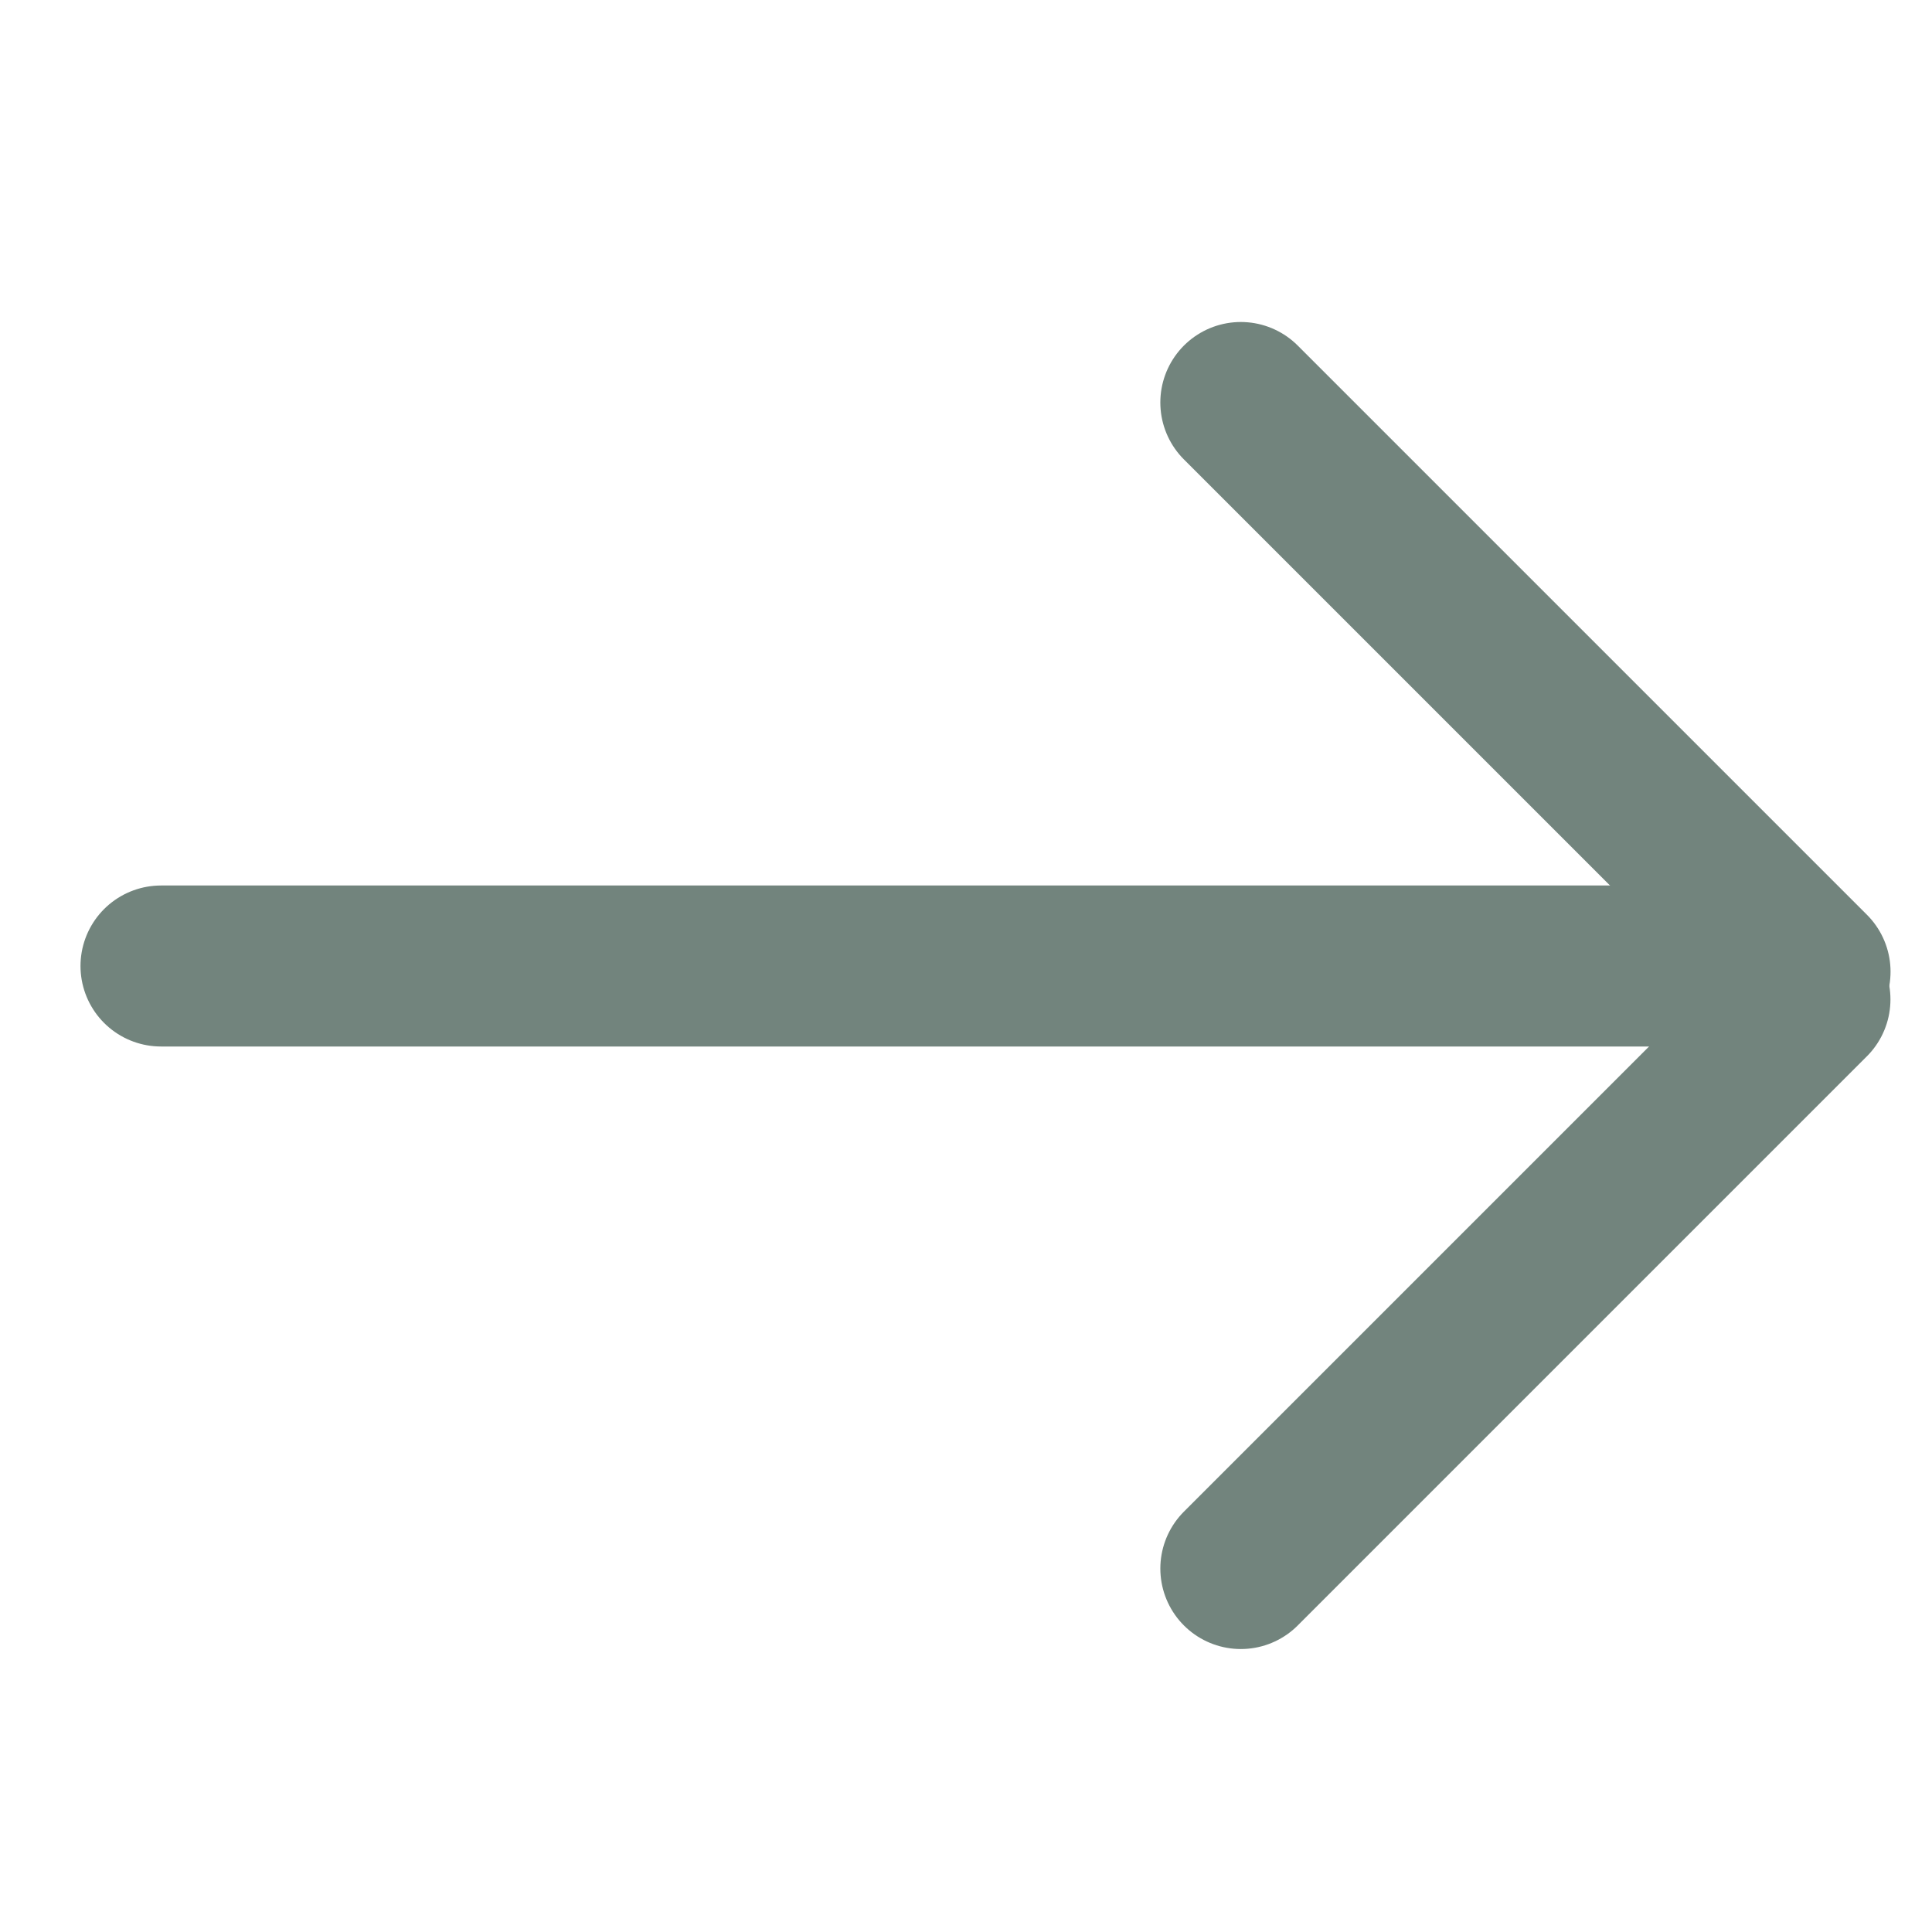
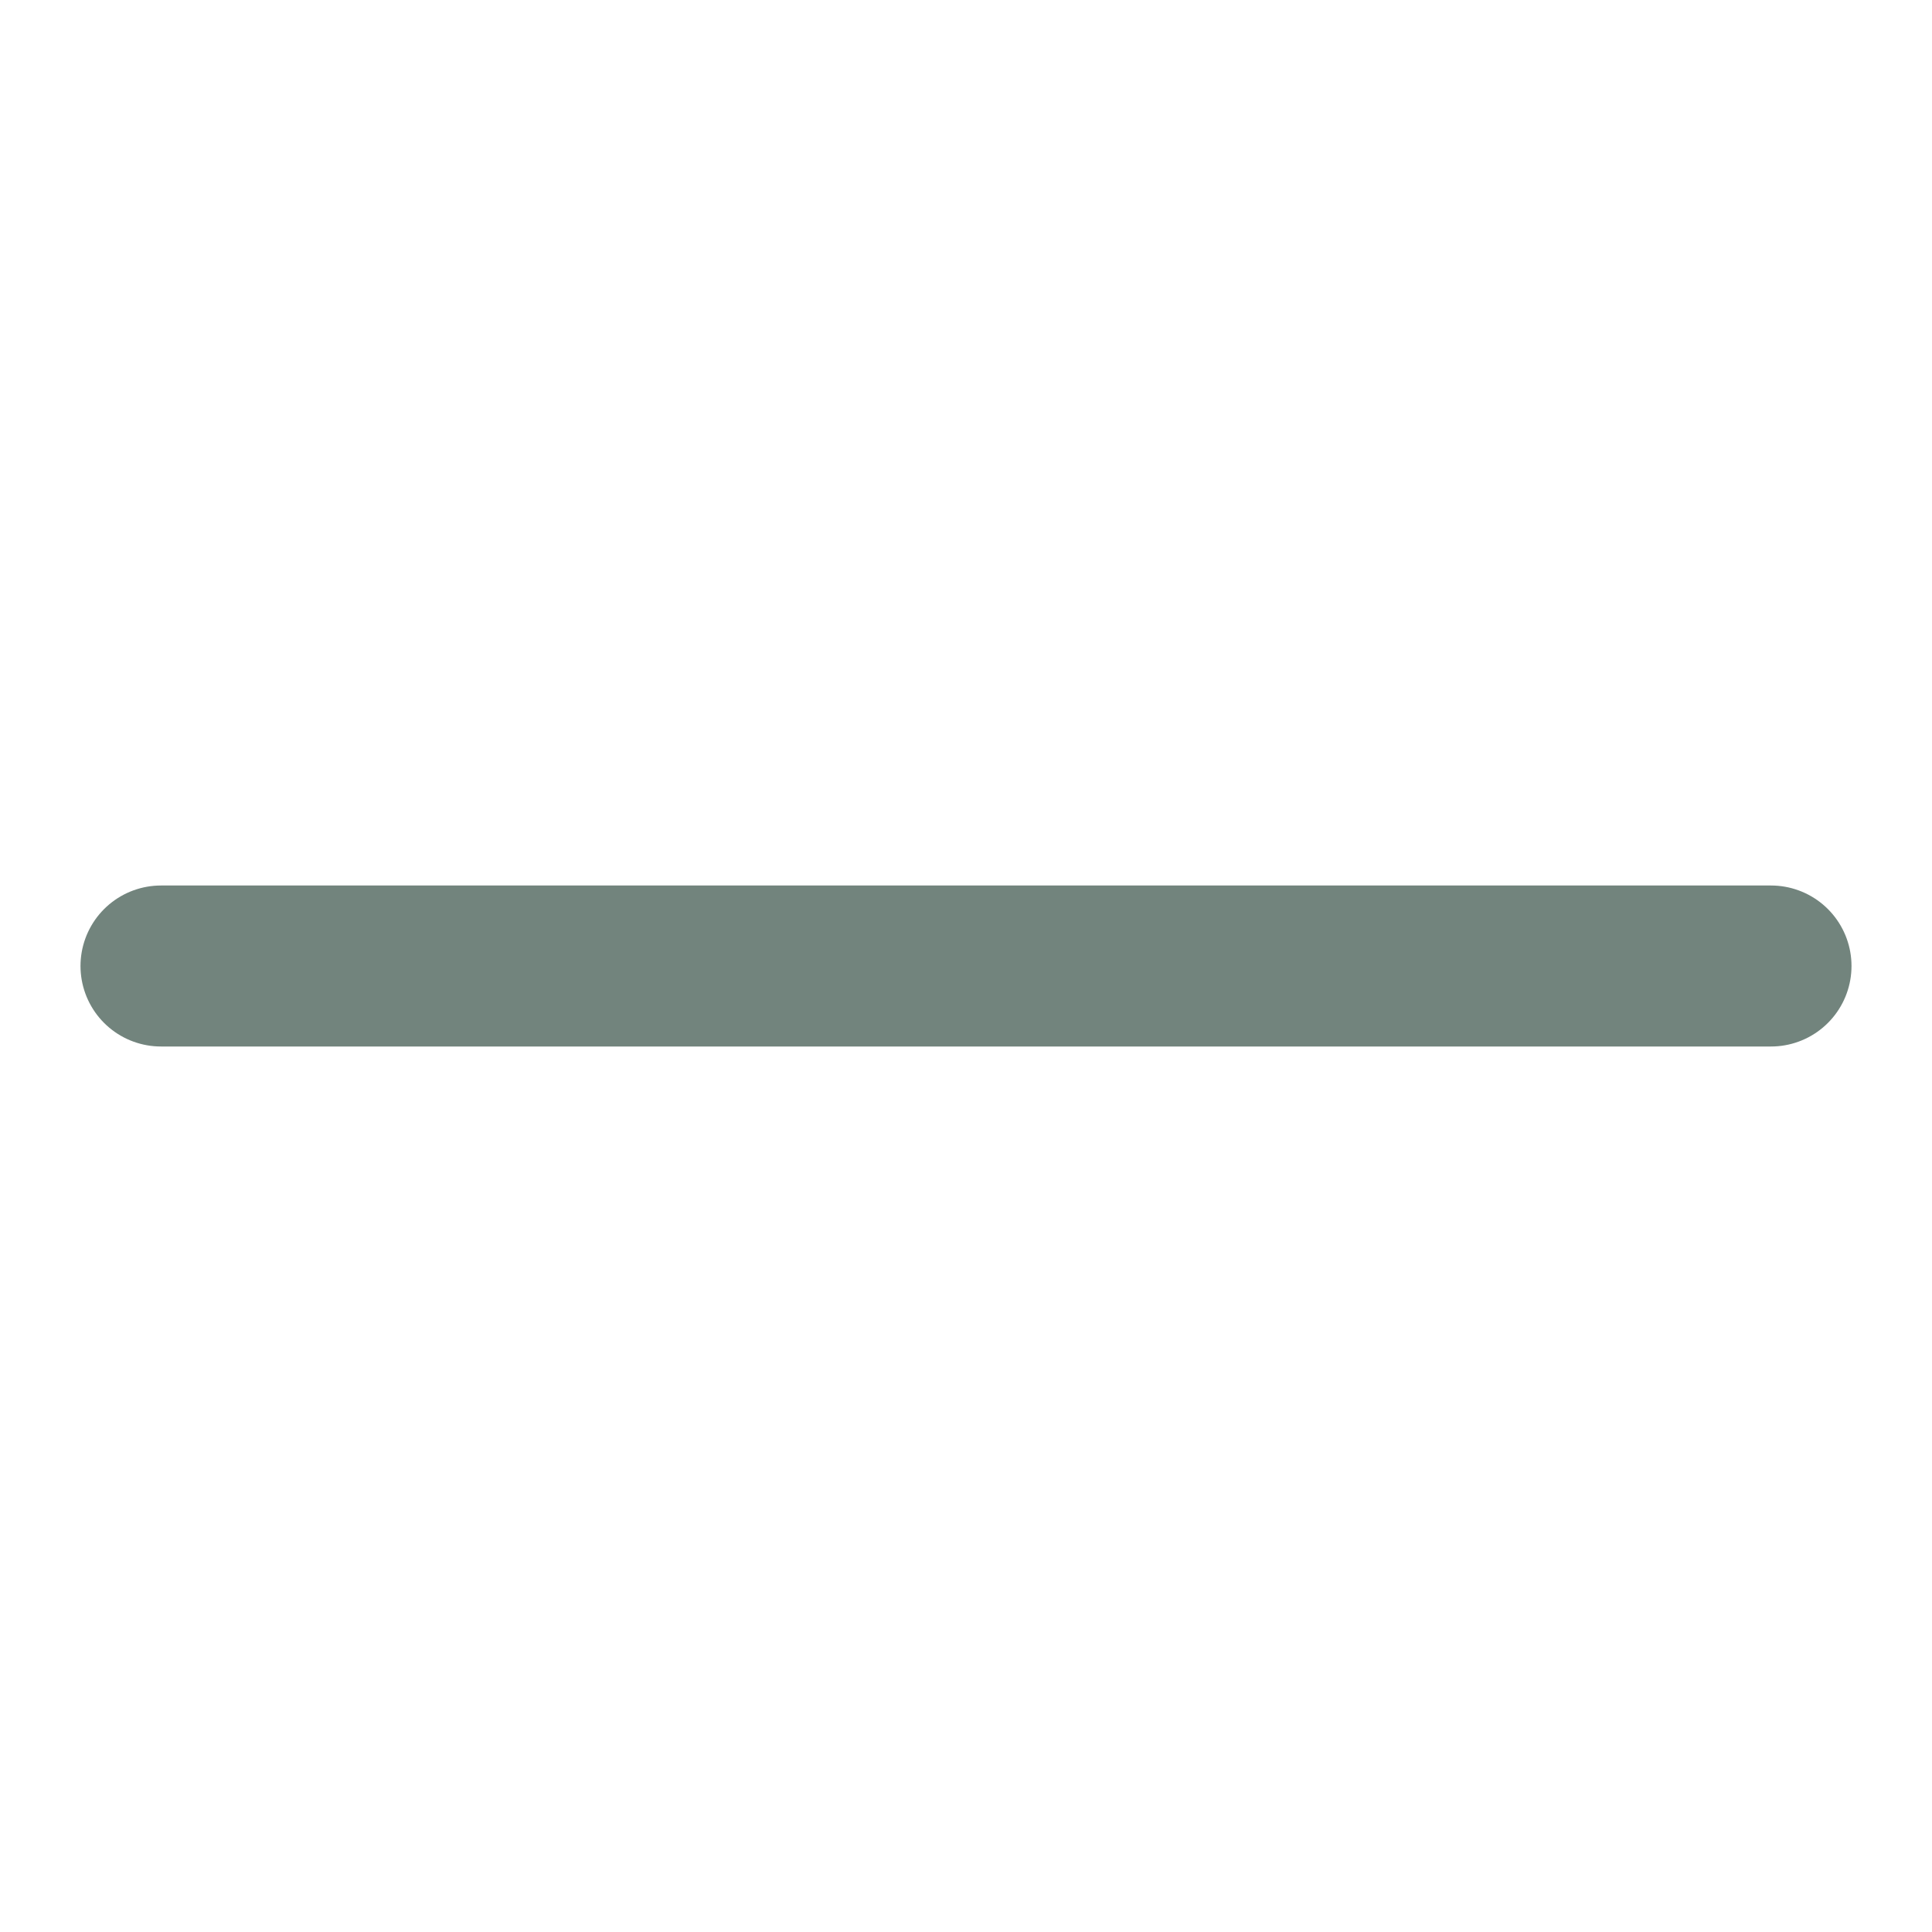
<svg xmlns="http://www.w3.org/2000/svg" width="24" height="24" viewBox="0 0 24 24" fill="none">
  <line x1="2" y1="12" x2="22" y2="12" stroke="#72847D" stroke-width="2" stroke-linecap="round" />
-   <line x1="15.414" y1="5" x2="22.485" y2="12.071" stroke="#72847D" stroke-width="2" stroke-linecap="round" />
-   <line x1="1" y1="-1" x2="11" y2="-1" transform="matrix(0.707 -0.707 -0.707 -0.707 14 19.485)" stroke="#72847D" stroke-width="2" stroke-linecap="round" />
</svg>